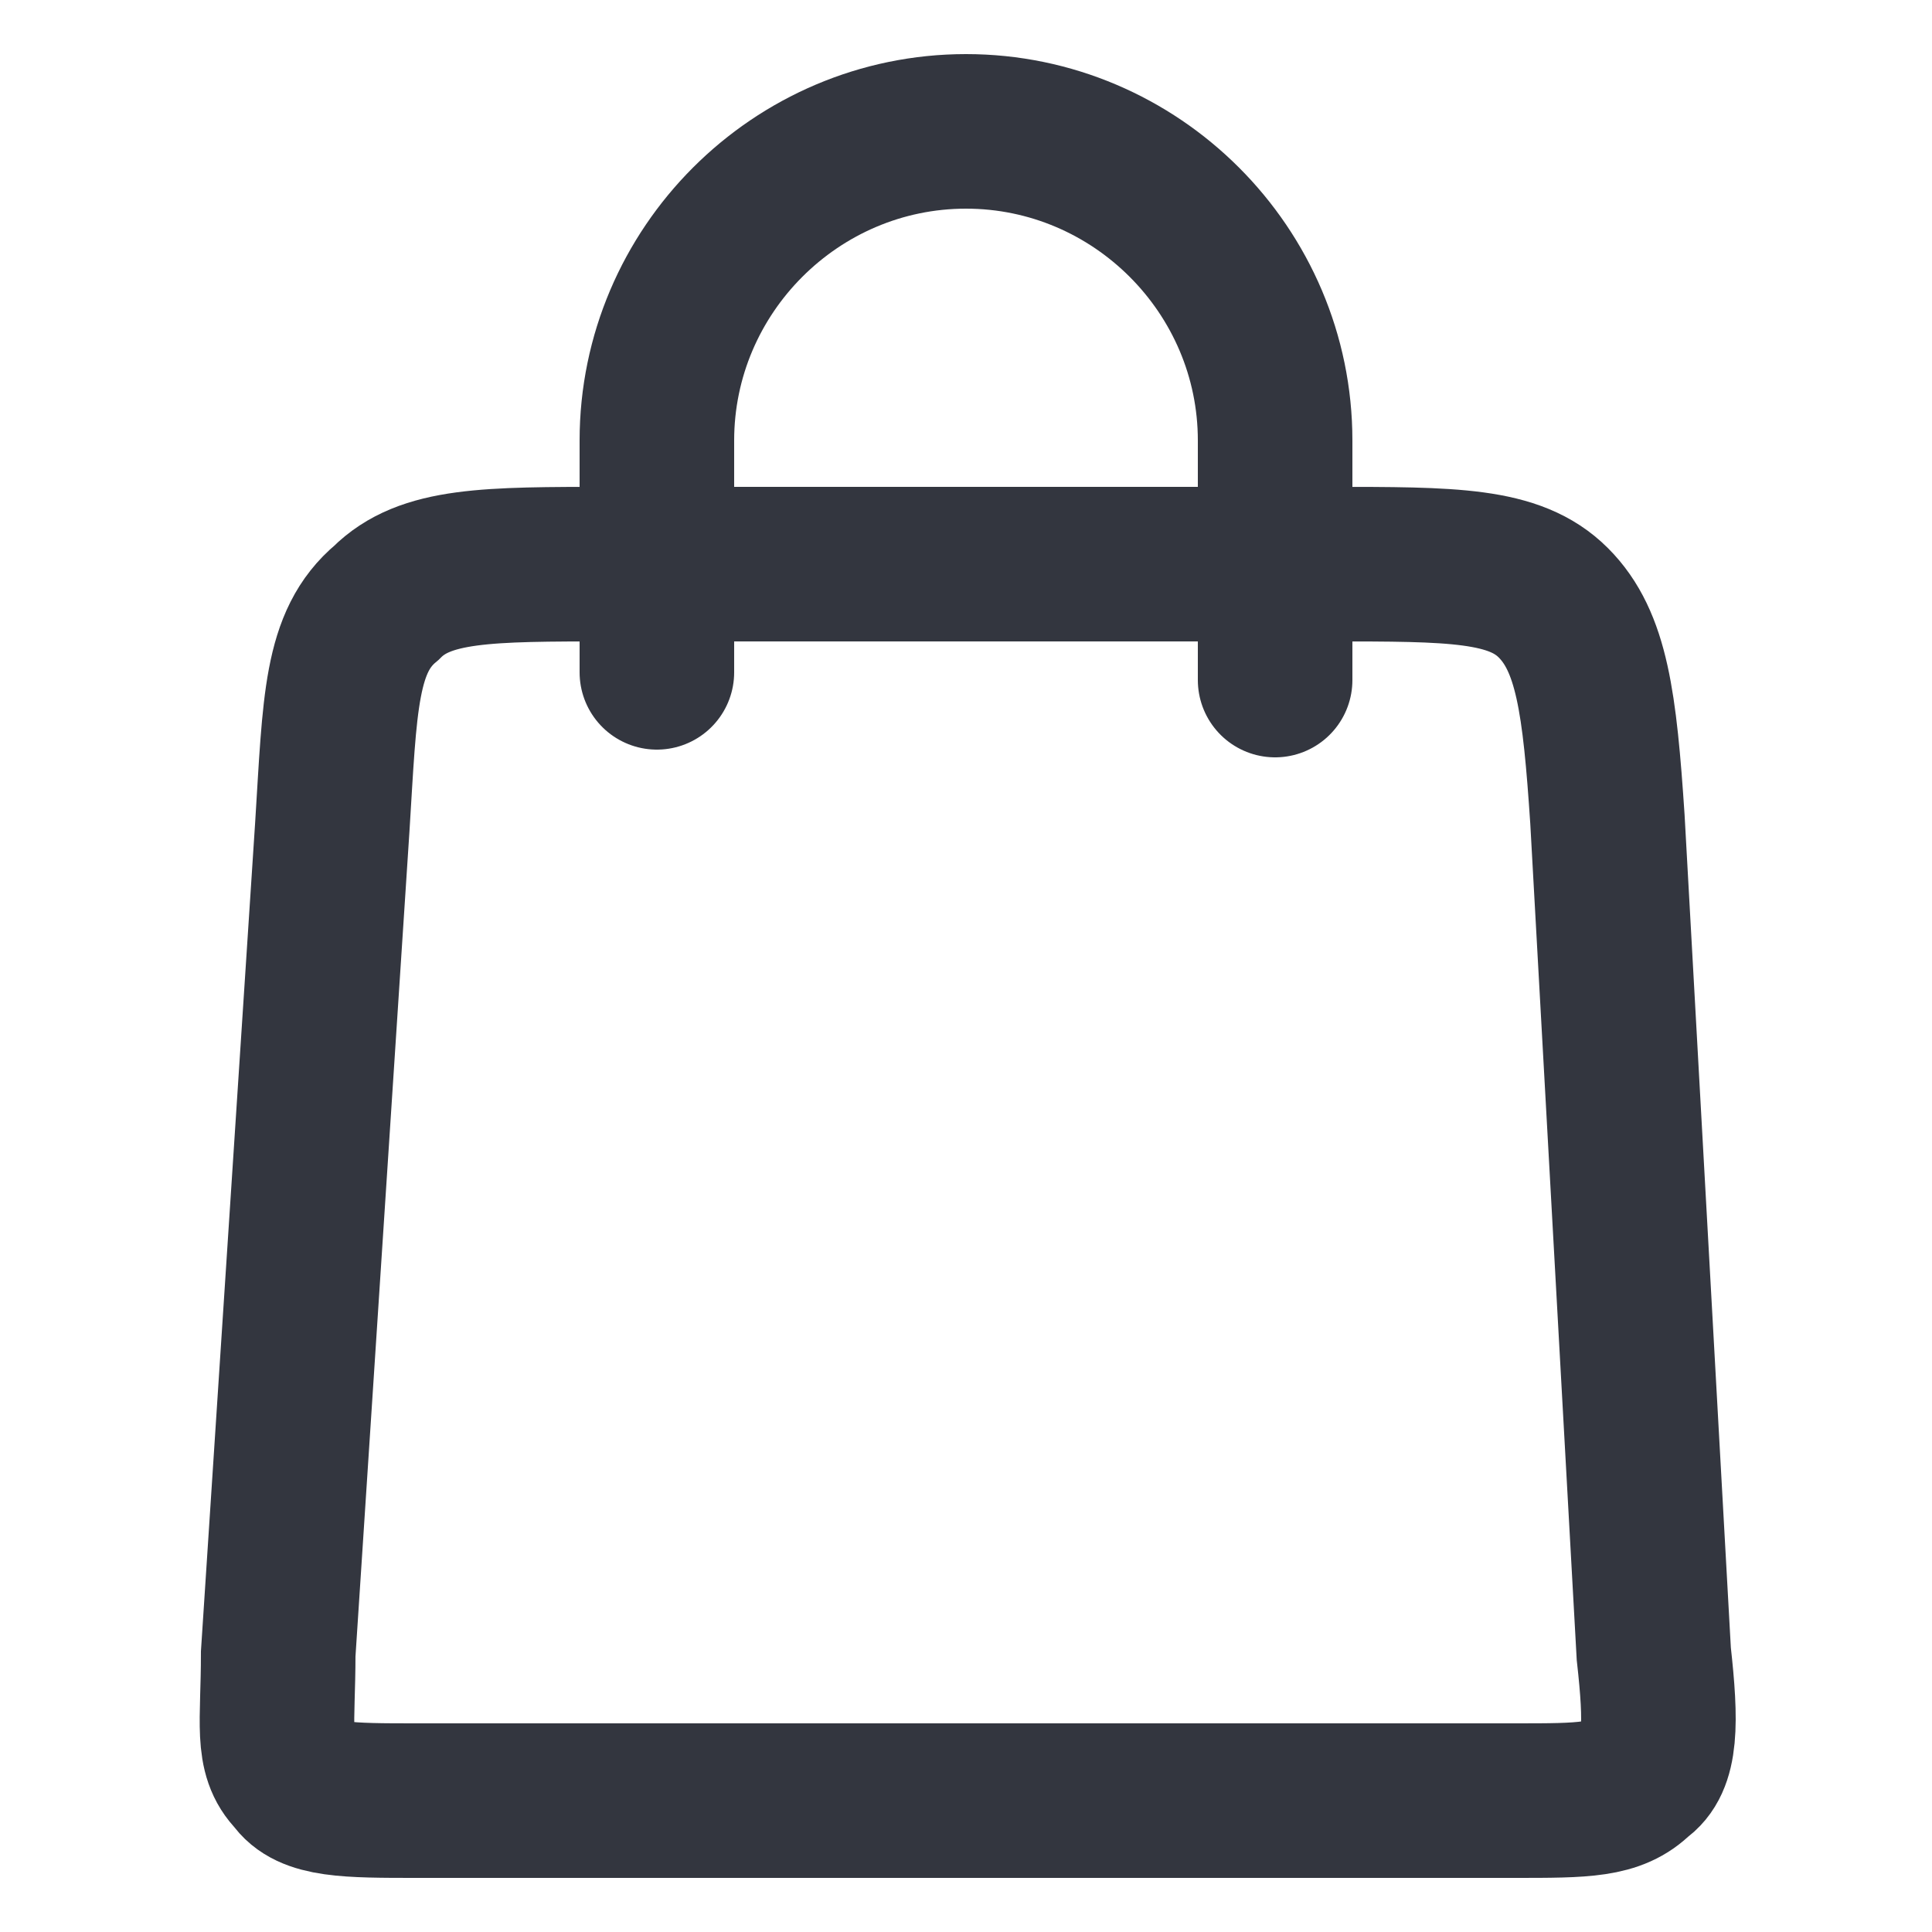
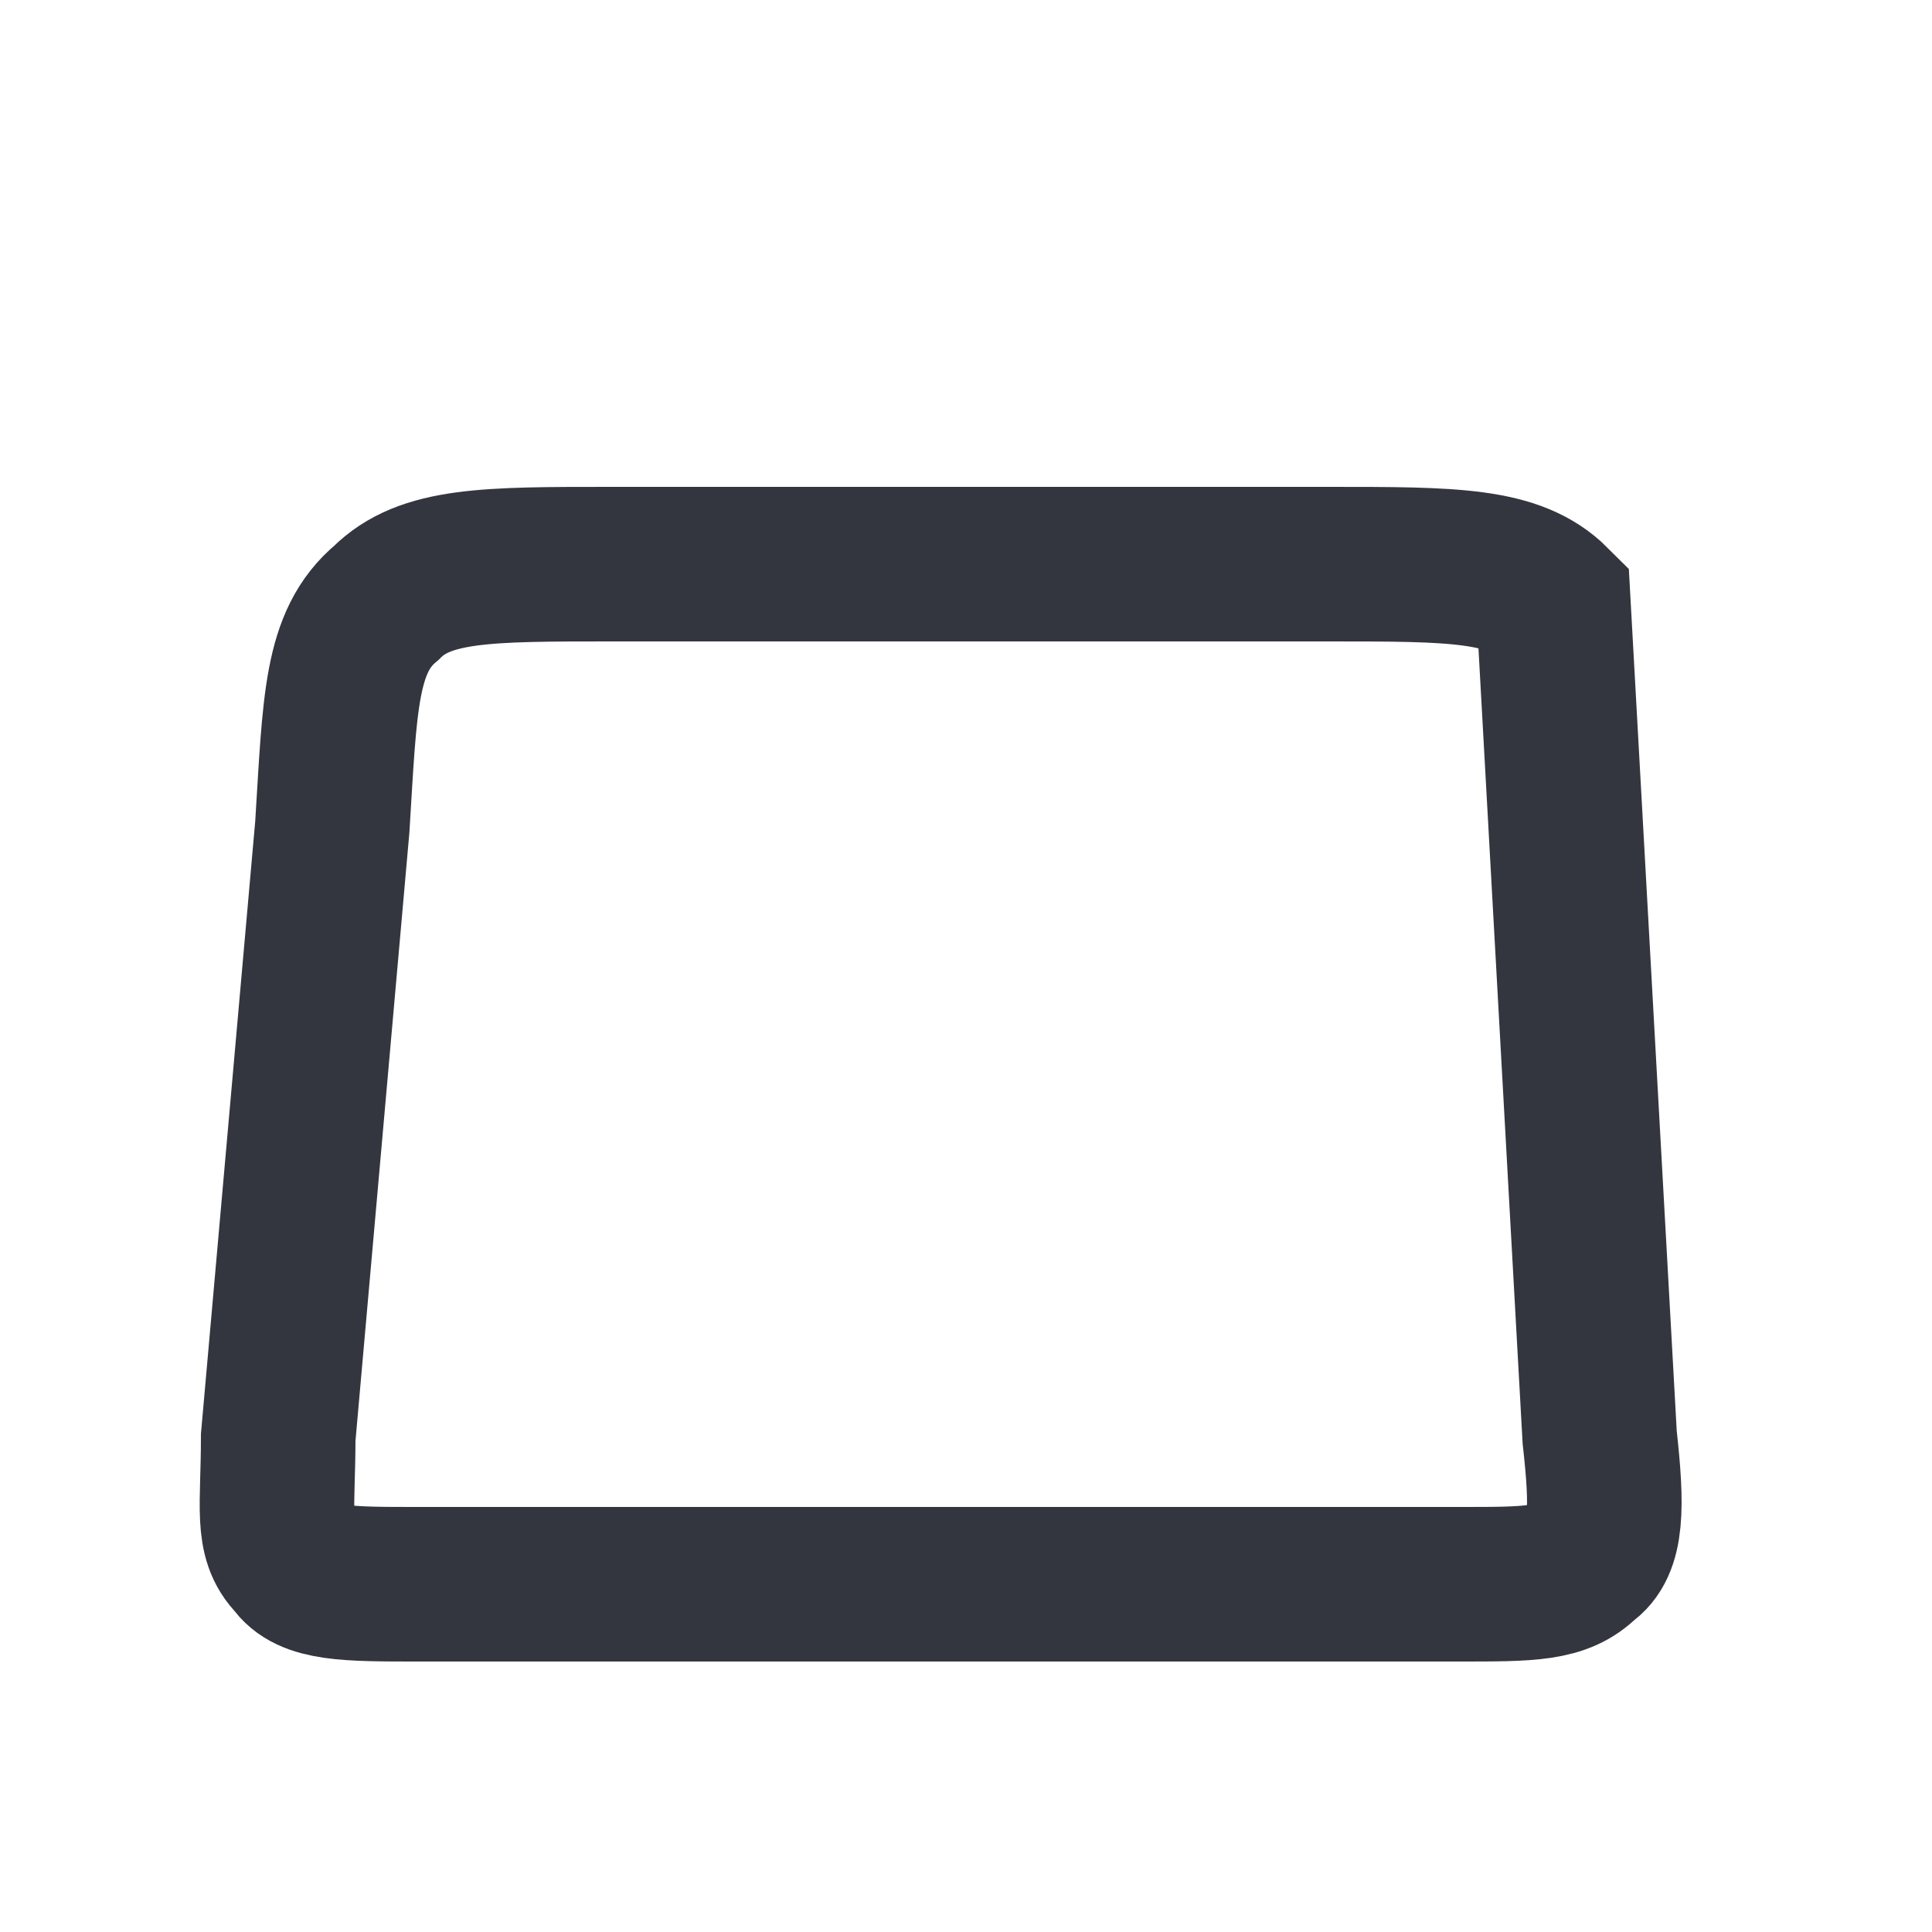
<svg xmlns="http://www.w3.org/2000/svg" version="1.1" x="0px" y="0px" viewBox="0 0 25 25" style="enable-background:new 0 0 25 25;" xml:space="preserve">
  <style type="text/css">
	.st0{fill:none;stroke:#33363F;stroke-width:2;stroke-linecap:round;}
	.st1{fill:none;stroke:#33363F;stroke-width:2;}
</style>
  <g id="Layer_2">
</g>
  <g id="Layer_1">
    <g>
-       <path class="st0" d="M8.5,8.7v-3c0-2.2,1.8-4,4-4l0,0c2.2,0,4,1.8,4,4v3.1" />
-       <path class="st1" d="M4.3,10.7C4.4,9.1,4.4,8.3,5,7.8c0.5-0.5,1.3-0.5,2.9-0.5h9.3c1.6,0,2.4,0,2.9,0.5s0.6,1.3,0.7,2.8l0.6,10.8    c0.1,0.9,0.1,1.4-0.2,1.6c-0.3,0.3-0.7,0.3-1.6,0.3H5.4c-0.9,0-1.4,0-1.6-0.3c-0.3-0.3-0.2-0.7-0.2-1.6L4.3,10.7z" />
+       <path class="st1" d="M4.3,10.7C4.4,9.1,4.4,8.3,5,7.8c0.5-0.5,1.3-0.5,2.9-0.5h9.3c1.6,0,2.4,0,2.9,0.5l0.6,10.8    c0.1,0.9,0.1,1.4-0.2,1.6c-0.3,0.3-0.7,0.3-1.6,0.3H5.4c-0.9,0-1.4,0-1.6-0.3c-0.3-0.3-0.2-0.7-0.2-1.6L4.3,10.7z" />
    </g>
  </g>
</svg>